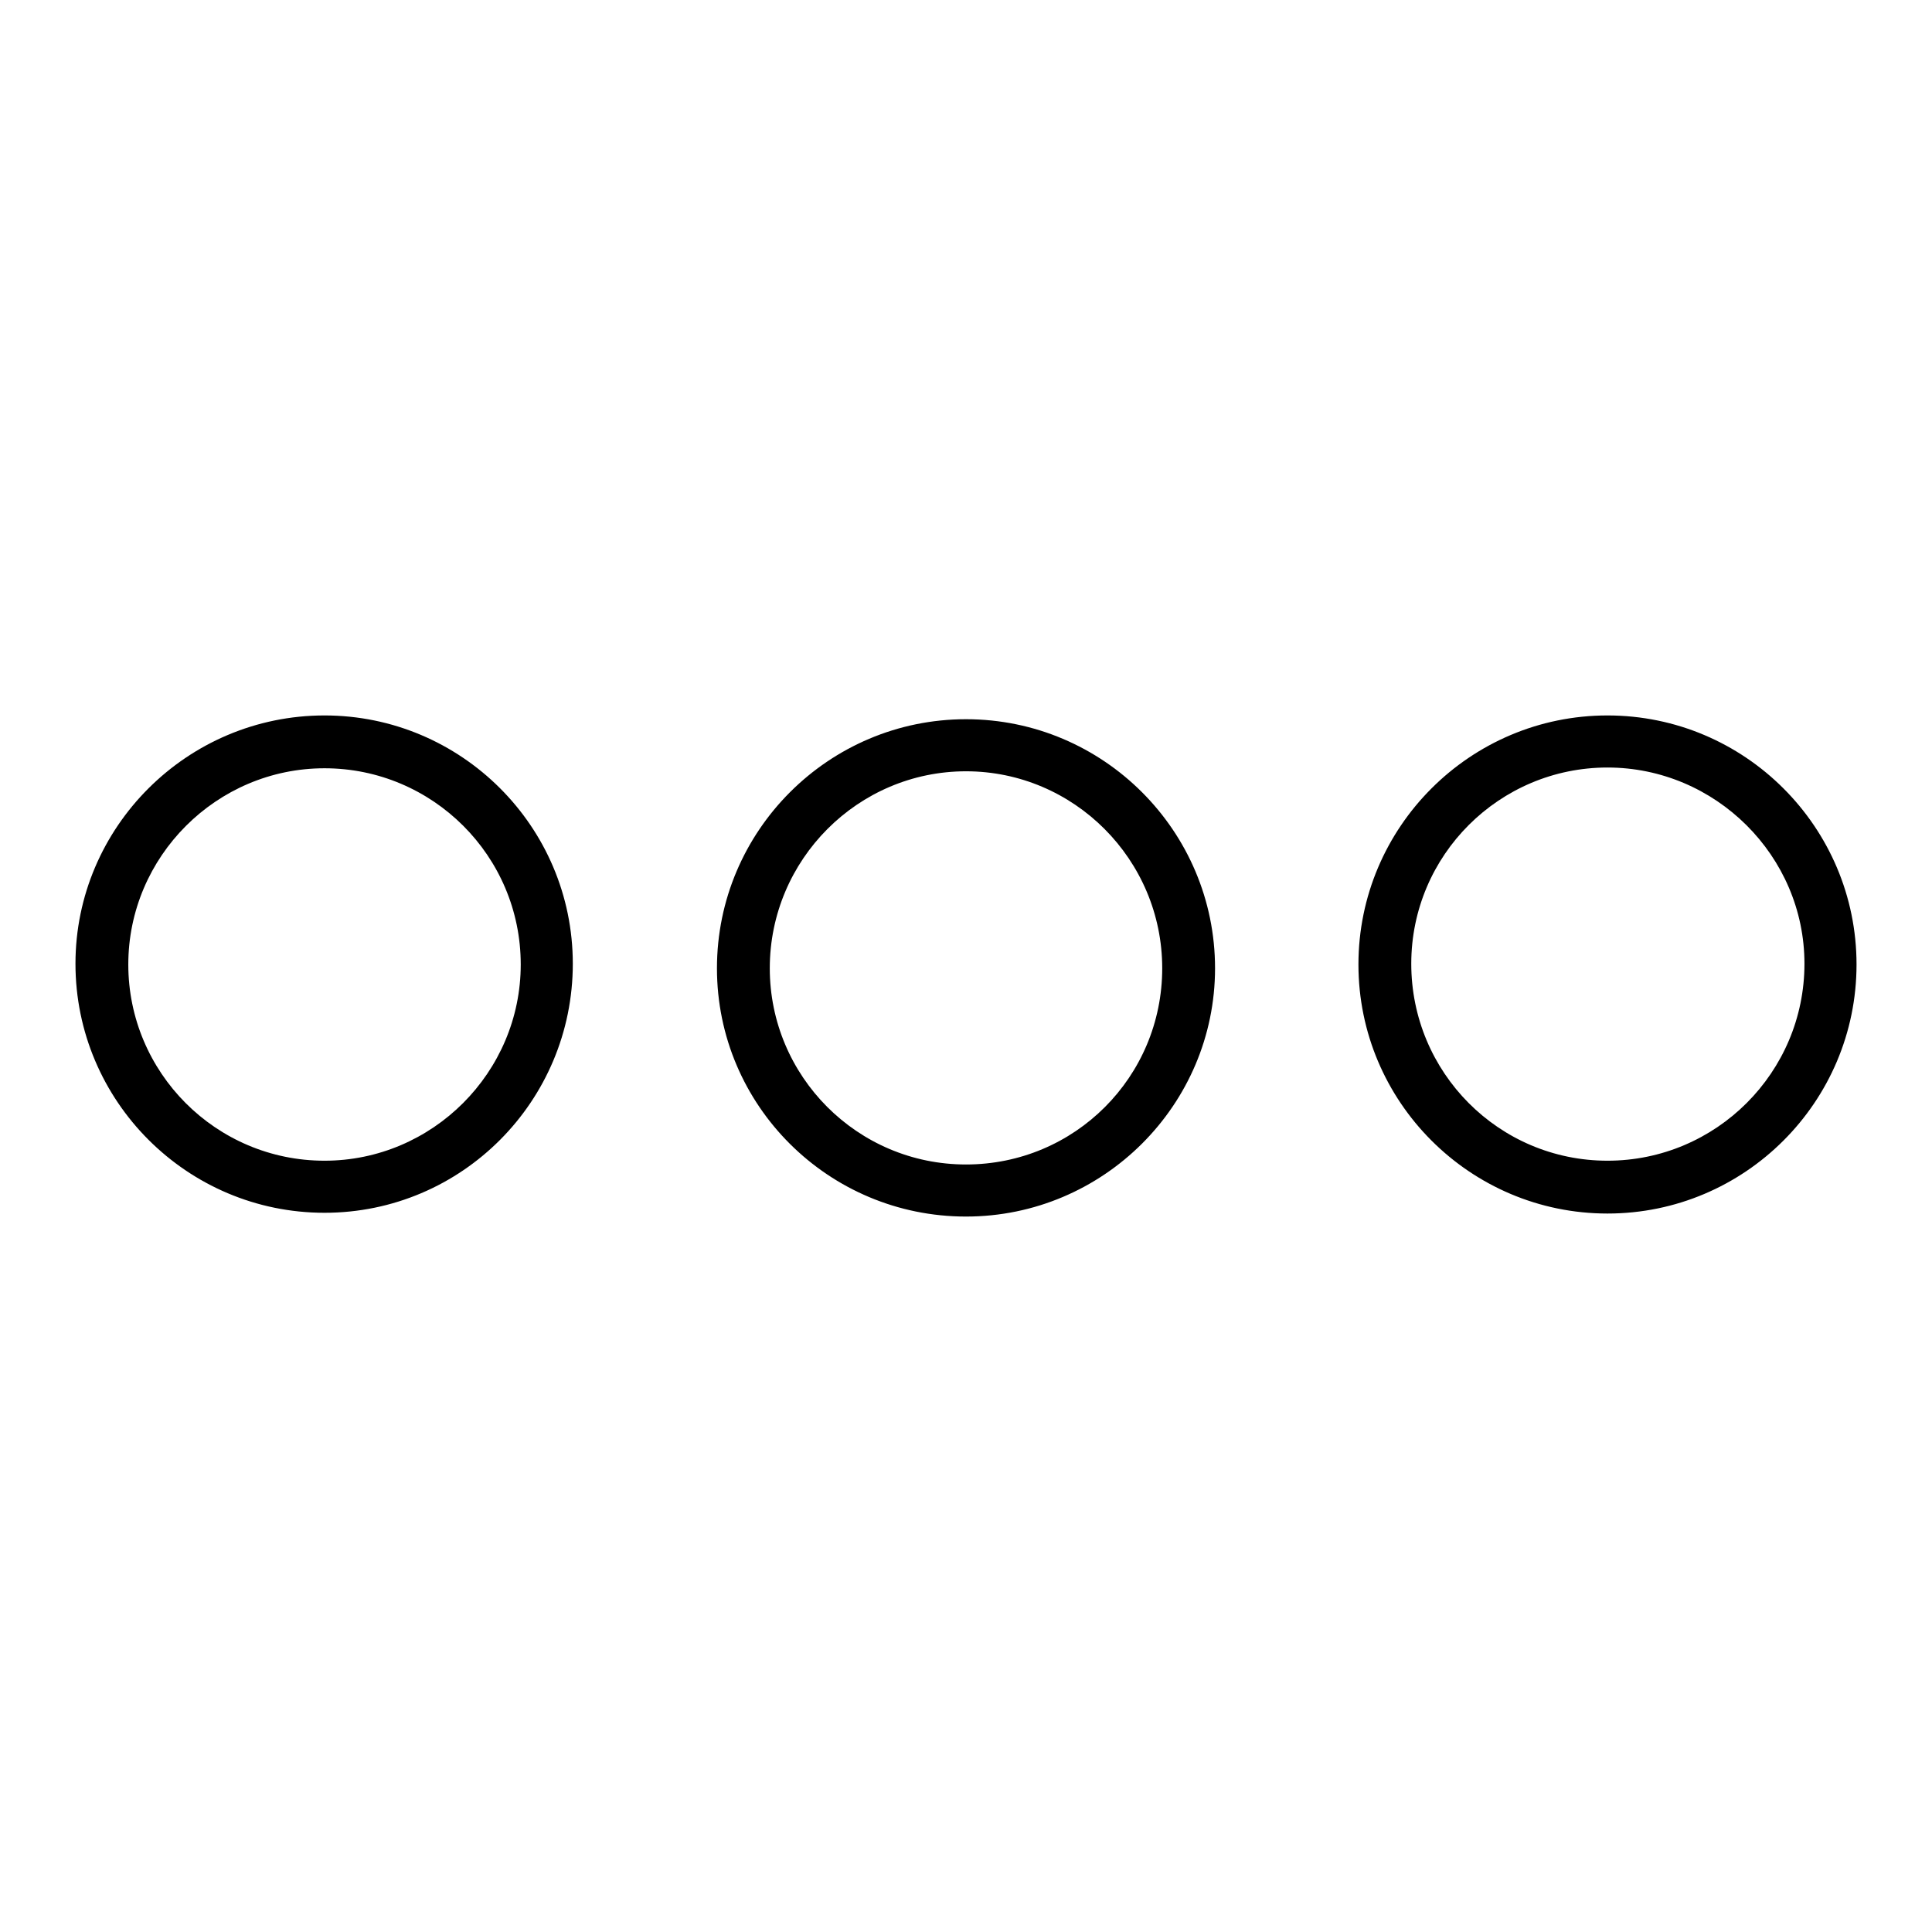
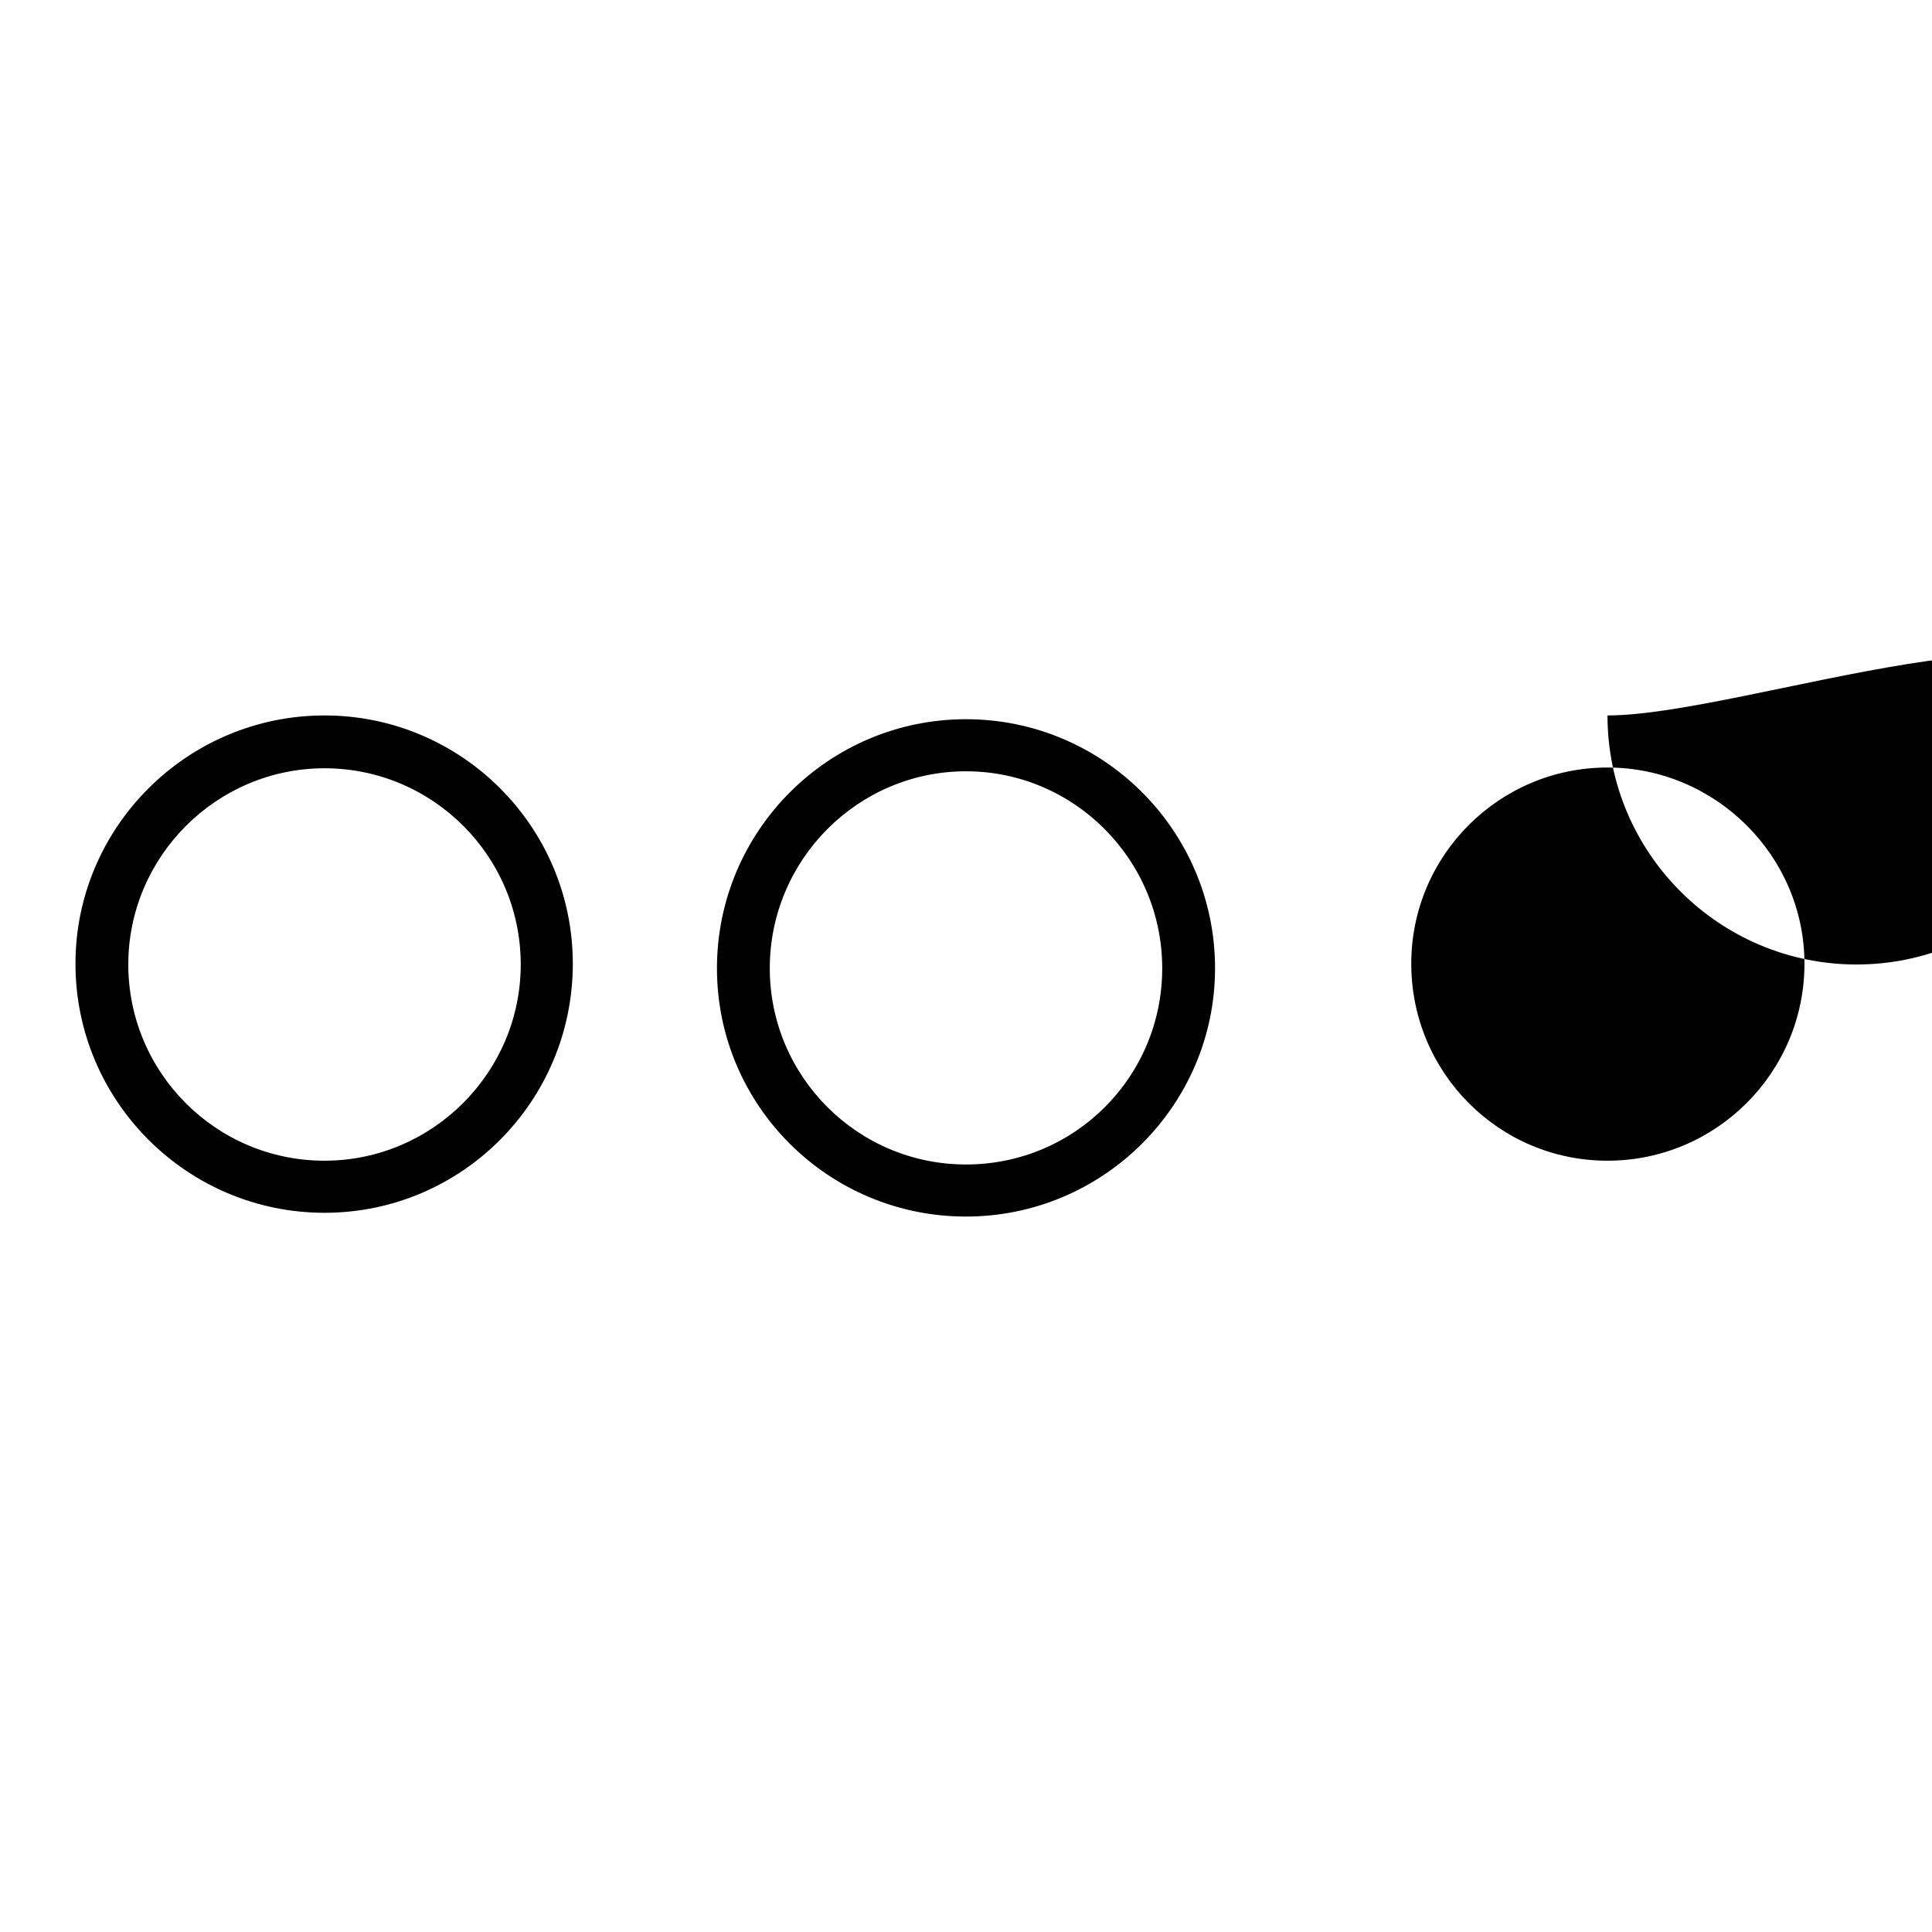
<svg xmlns="http://www.w3.org/2000/svg" version="1.1" x="0px" y="0px" viewBox="0 0 256 256" enable-background="new 0 0 256 256" xml:space="preserve">
  <g>
    <g>
-       <path fill="#000000" d="M128,95.3c-18.2,0-33,14.8-33,33c0,18.2,14.8,32.9,33,32.9c18.2,0,33-14.8,33-32.9C161,110.1,146.2,95.3,128,95.3z M128,154.3c-14.4,0-26-11.7-26-26c0-14.4,11.7-26.1,26-26.1s26,11.7,26,26.1S142.4,154.3,128,154.3z M213,94.8c-18.2,0-33,14.8-33,33c0,18.2,14.8,33,33,33c18.2,0,33-14.8,33-33S231.2,94.8,213,94.8z M213,153.8c-14.4,0-26-11.7-26-26.1s11.7-26,26-26s26.1,11.7,26.1,26C239.1,142.1,227.4,153.8,213,153.8z M43,94.8c-18.2,0-33,14.8-33,32.9c0,18.2,14.8,33,33,33s32.9-14.8,32.9-33S61.1,94.8,43,94.8z M43,153.8c-14.4,0-26-11.7-26-26s11.7-26,26-26s26,11.6,26,26C69,142.1,57.3,153.8,43,153.8z" />
+       <path fill="#000000" d="M128,95.3c-18.2,0-33,14.8-33,33c0,18.2,14.8,32.9,33,32.9c18.2,0,33-14.8,33-32.9C161,110.1,146.2,95.3,128,95.3z M128,154.3c-14.4,0-26-11.7-26-26c0-14.4,11.7-26.1,26-26.1s26,11.7,26,26.1S142.4,154.3,128,154.3z M213,94.8c0,18.2,14.8,33,33,33c18.2,0,33-14.8,33-33S231.2,94.8,213,94.8z M213,153.8c-14.4,0-26-11.7-26-26.1s11.7-26,26-26s26.1,11.7,26.1,26C239.1,142.1,227.4,153.8,213,153.8z M43,94.8c-18.2,0-33,14.8-33,32.9c0,18.2,14.8,33,33,33s32.9-14.8,32.9-33S61.1,94.8,43,94.8z M43,153.8c-14.4,0-26-11.7-26-26s11.7-26,26-26s26,11.6,26,26C69,142.1,57.3,153.8,43,153.8z" />
    </g>
  </g>
</svg>